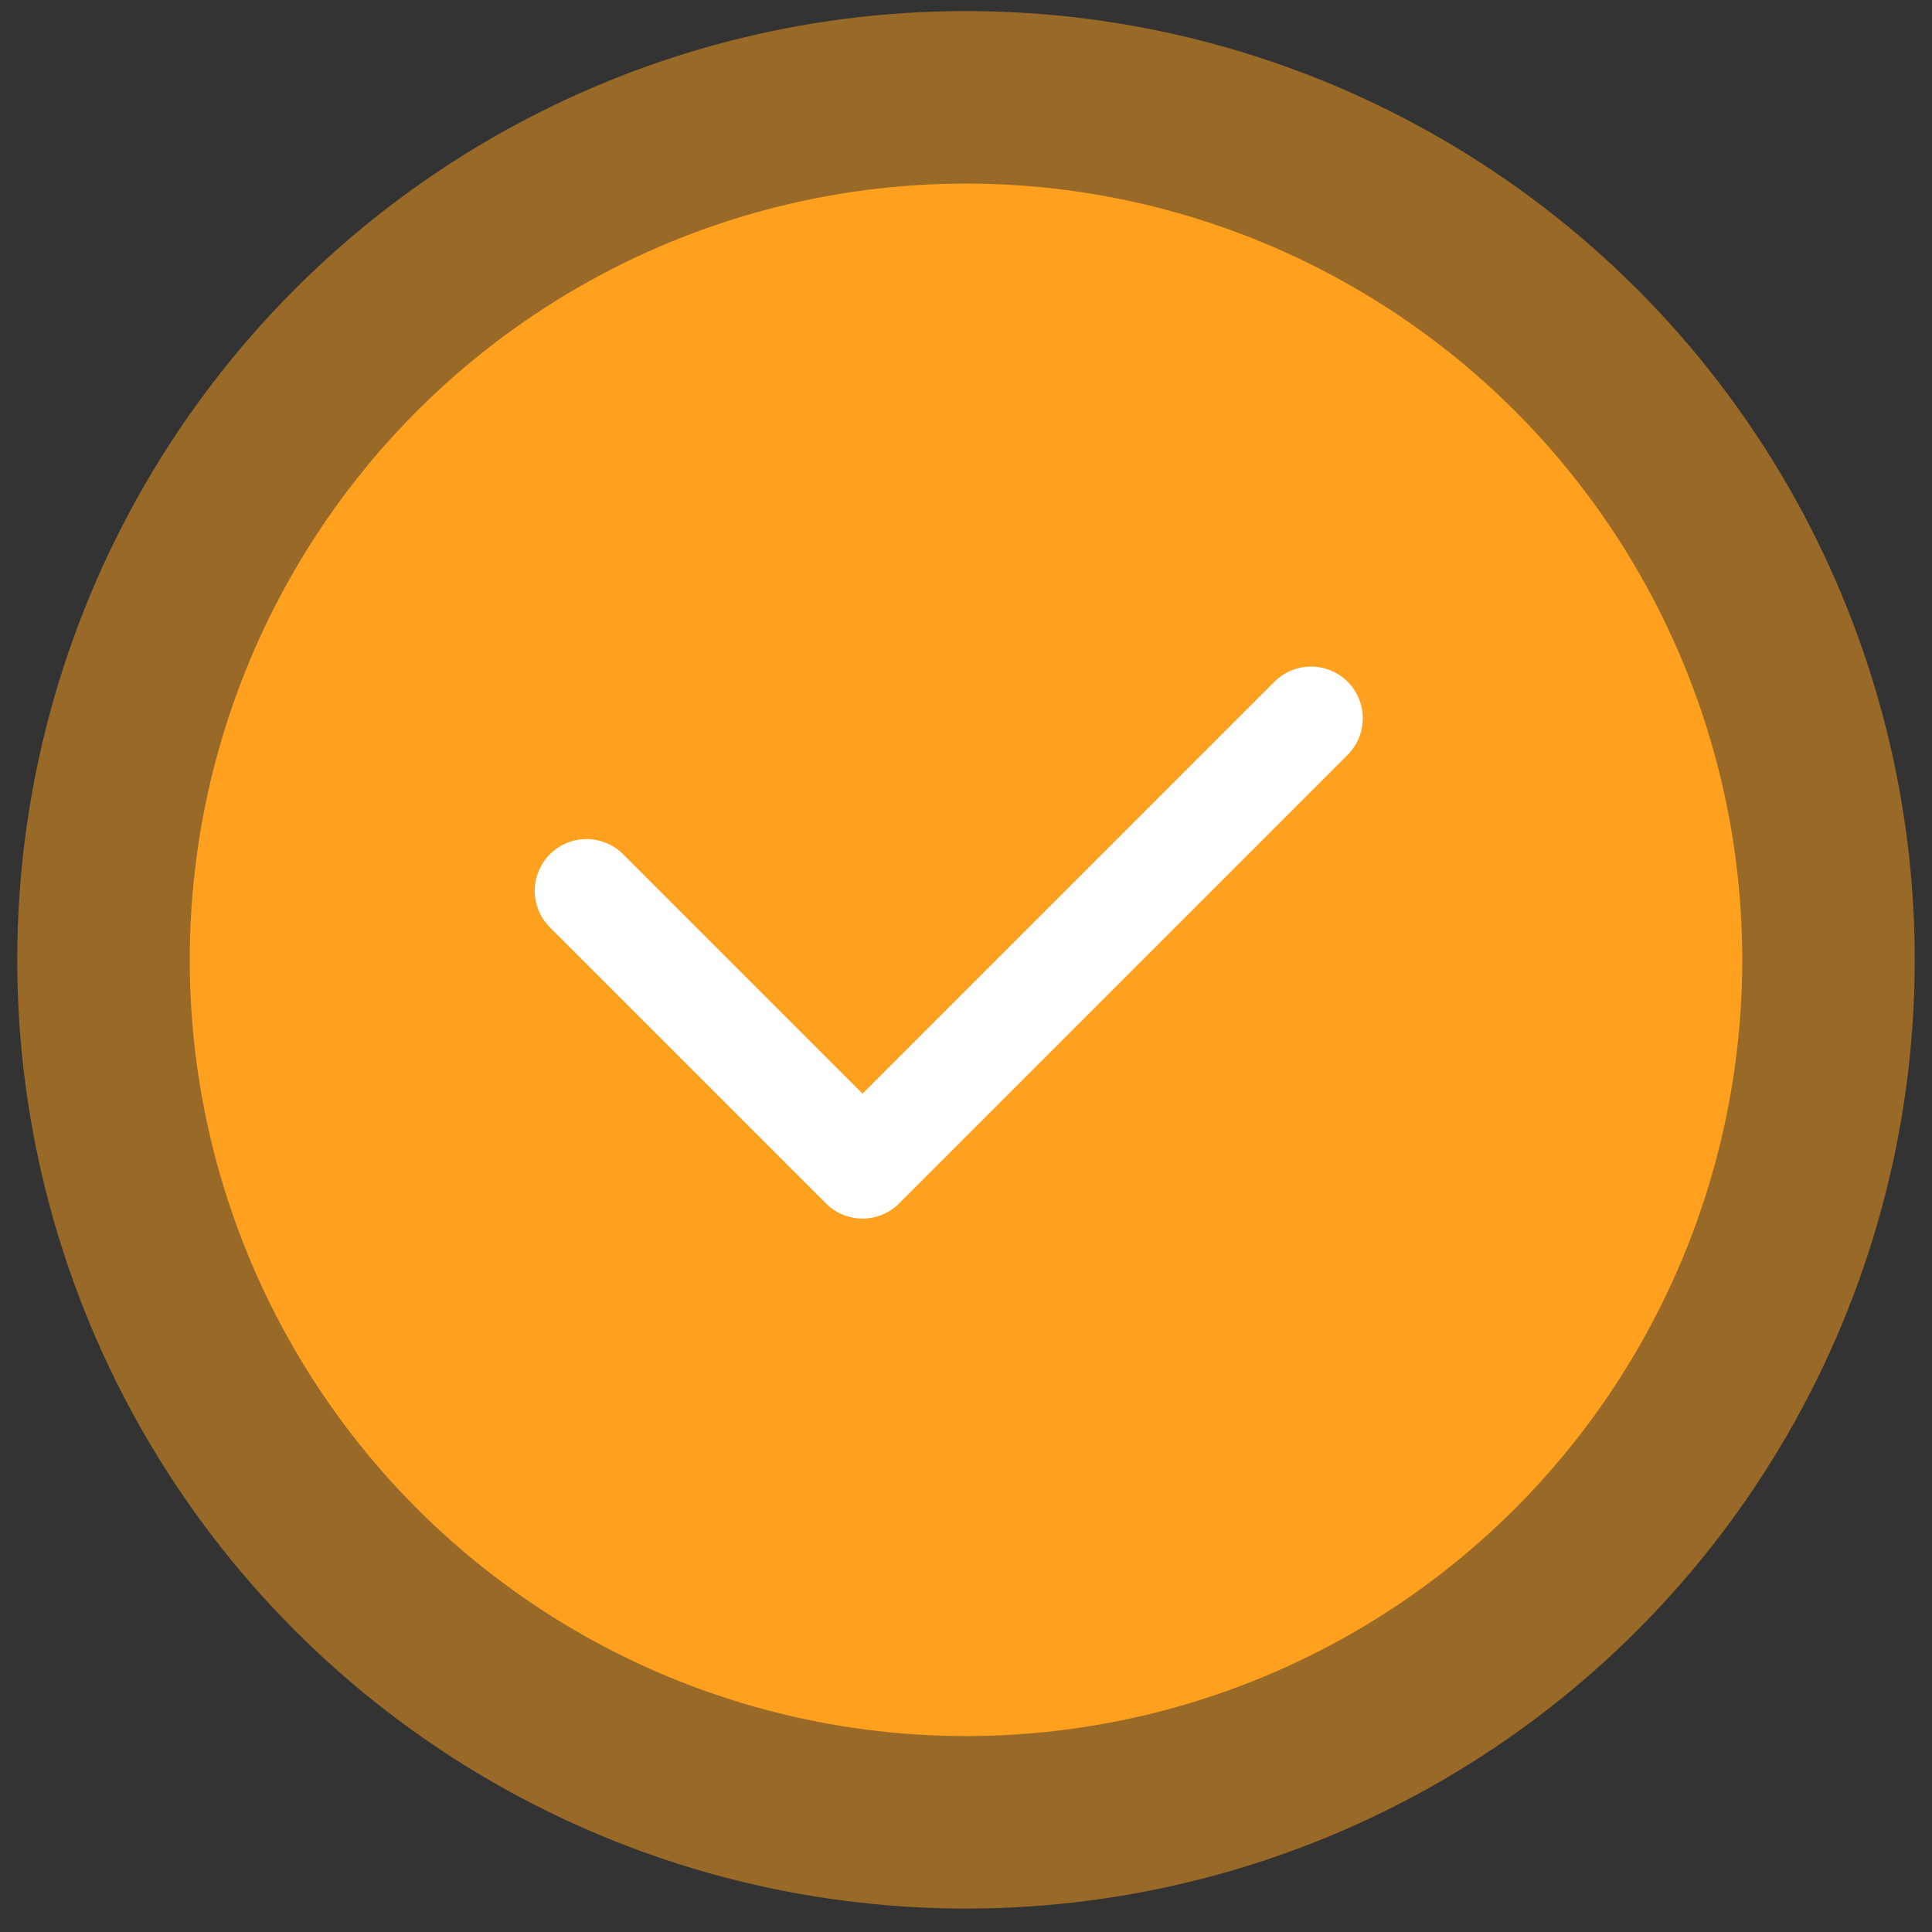
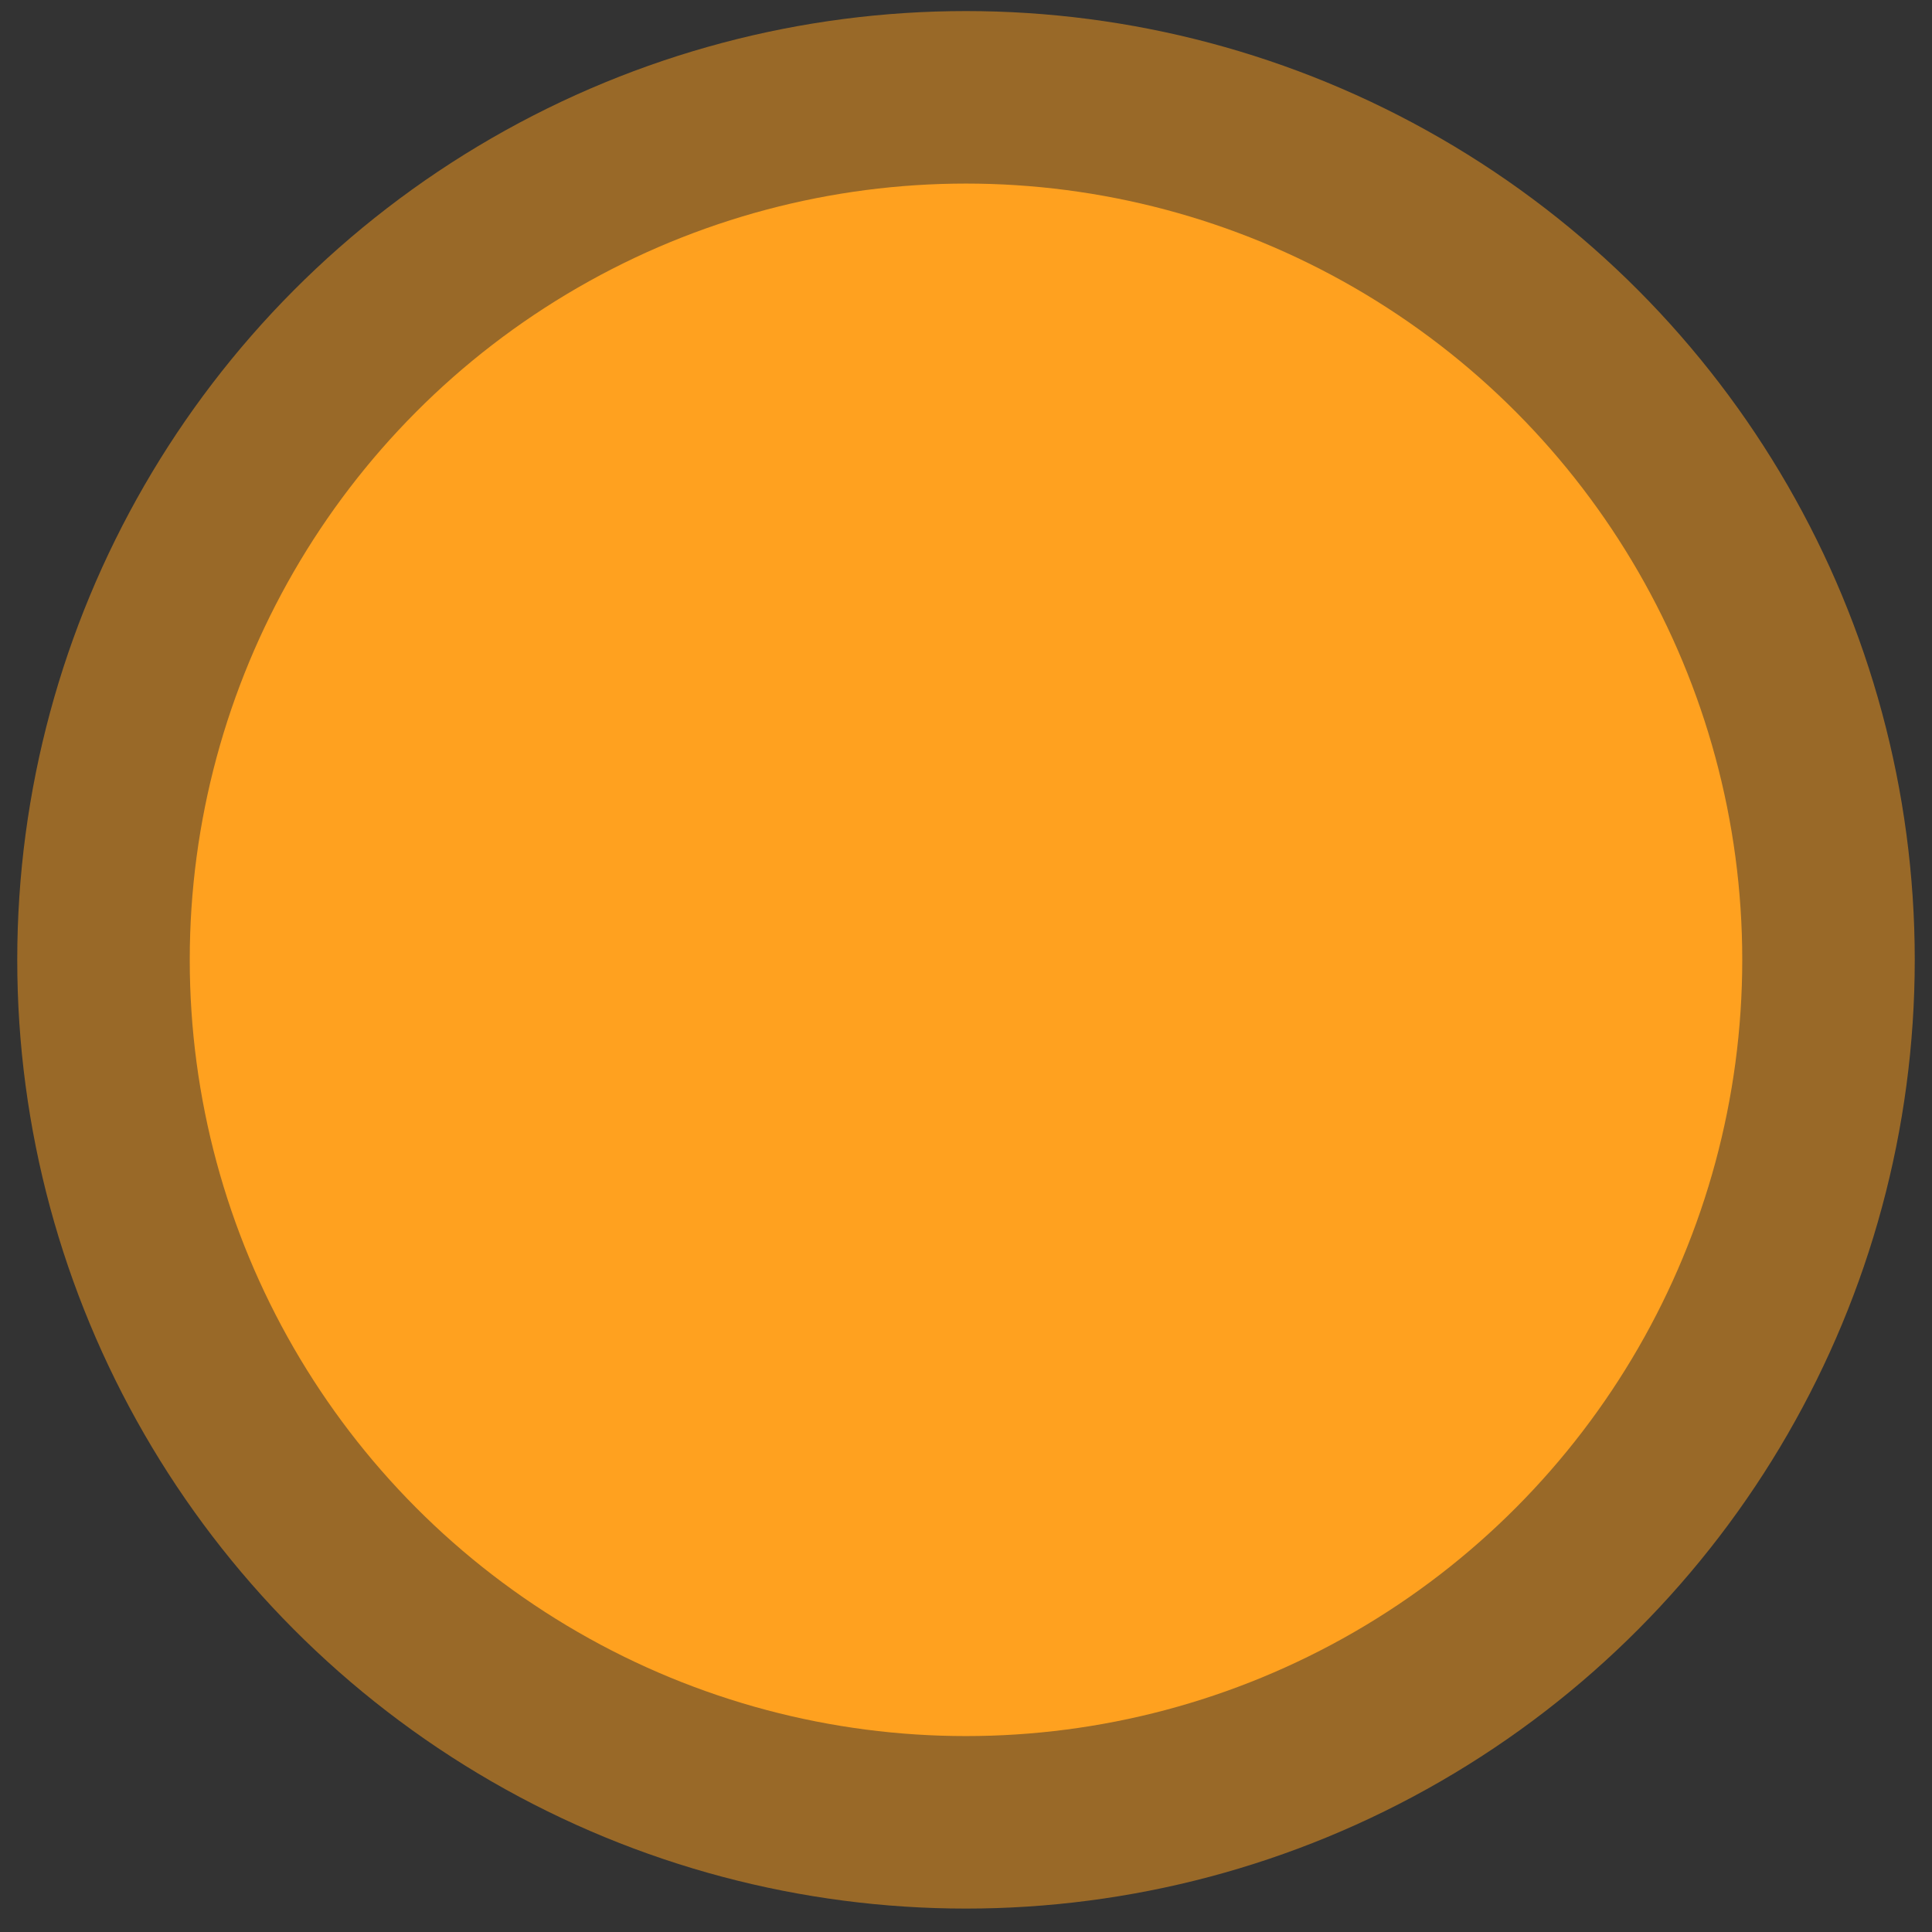
<svg xmlns="http://www.w3.org/2000/svg" width="56" height="56" viewBox="0 0 56 56" fill="none">
  <rect x="0" y="0" width="56" height="56" fill="#333333" stroke="none" />
  <circle cx="28" cy="27.821" r="27.5" fill="#FFA11F" fill-opacity="0.5" />
  <circle cx="28" cy="27.821" r="22.5" fill="#FFA11F" />
-   <path d="M17 25.821L25 33.821L38 20.821" stroke="white" stroke-width="3" stroke-linecap="round" stroke-linejoin="round" />
</svg>